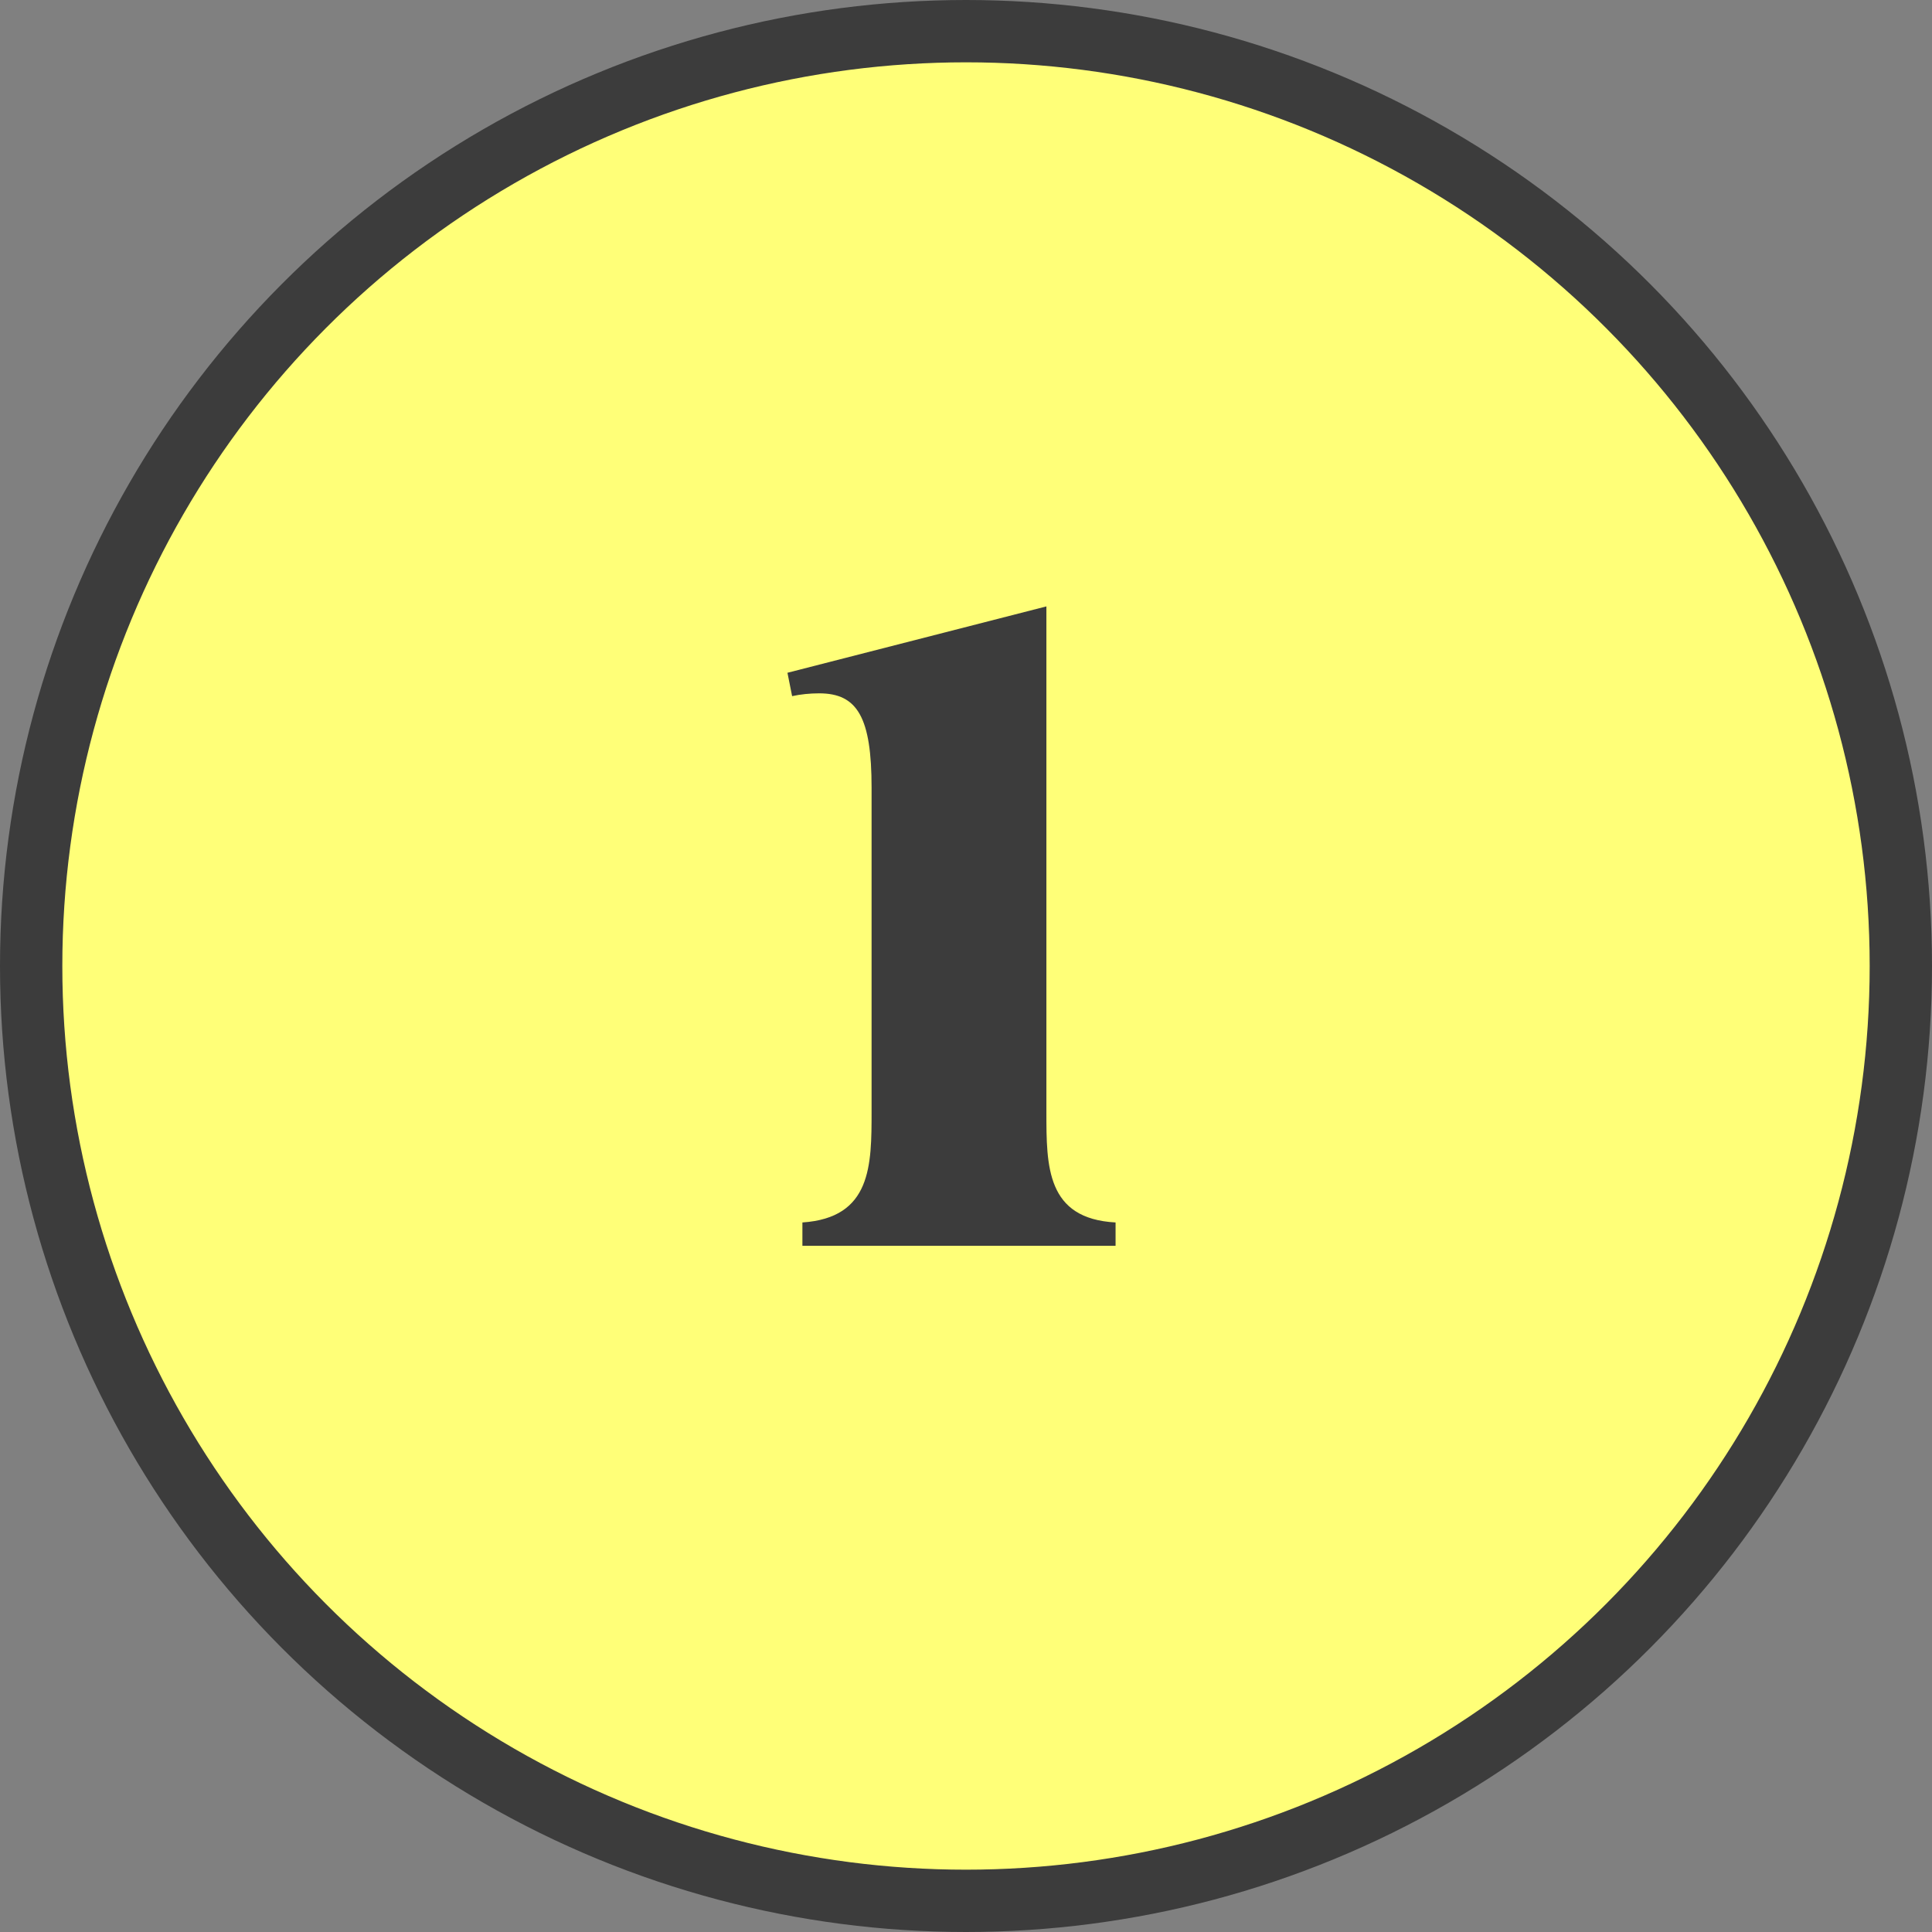
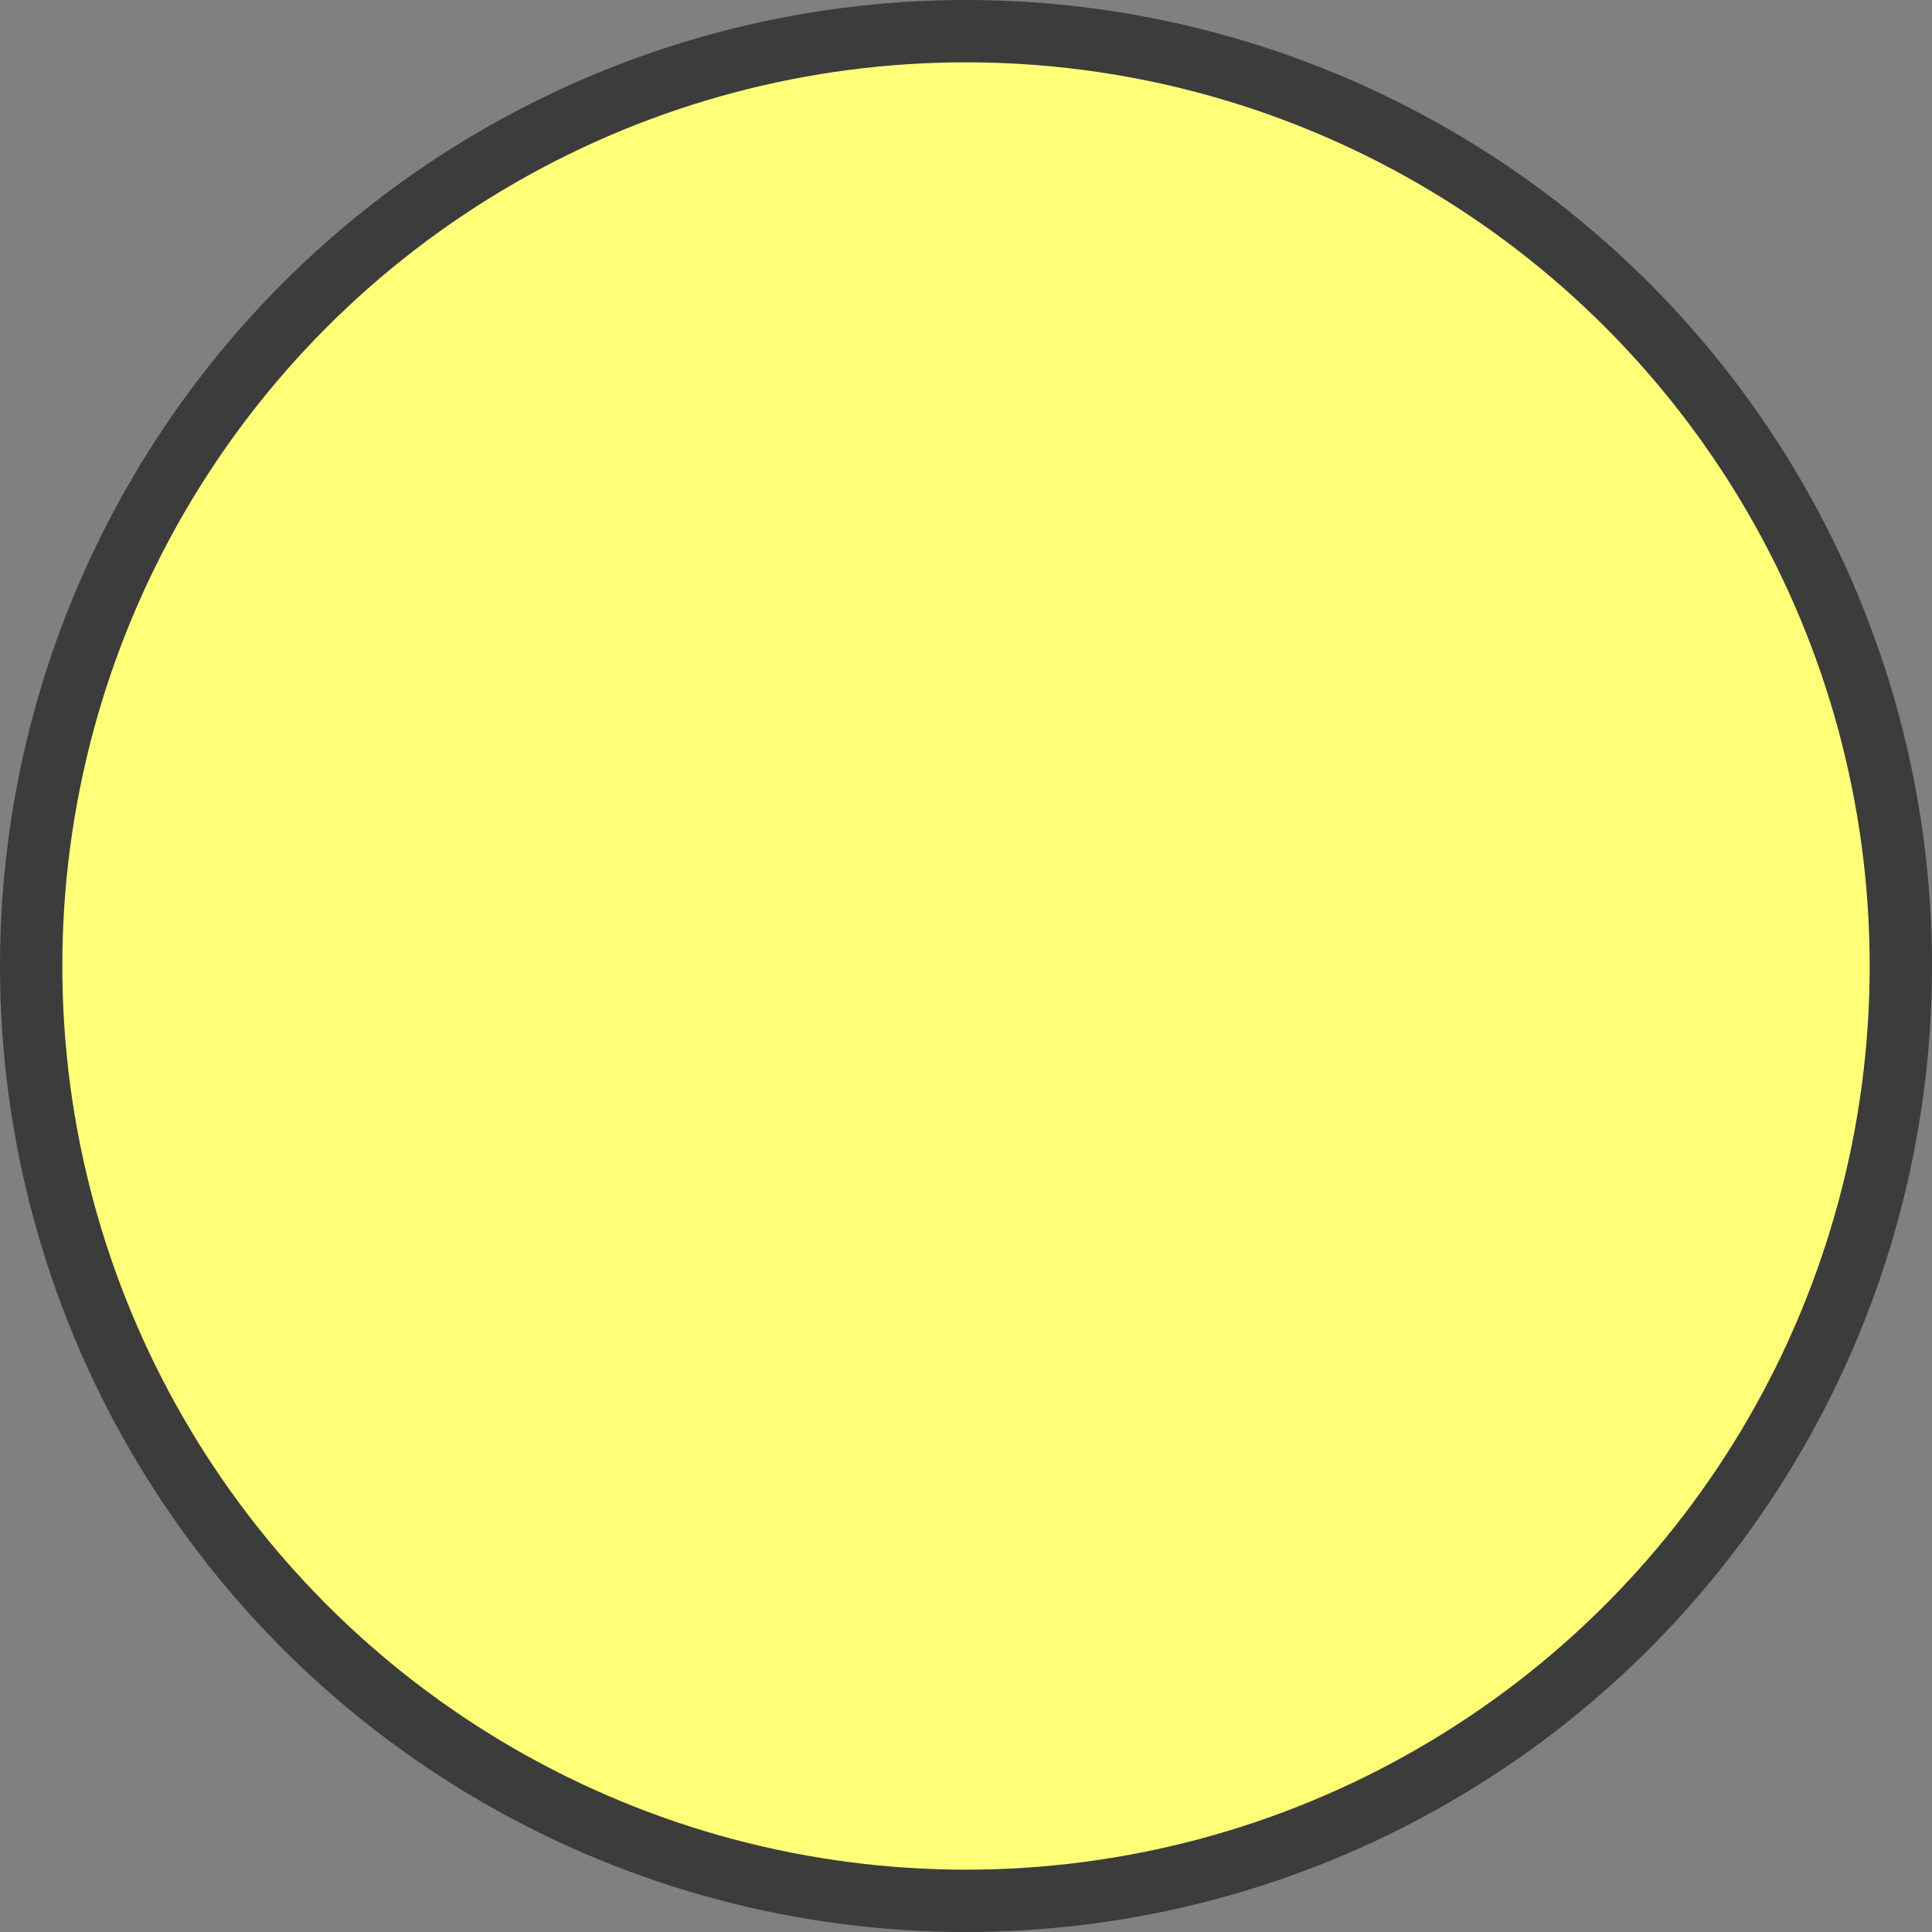
<svg xmlns="http://www.w3.org/2000/svg" id="_レイヤー_2" data-name="レイヤー 2" viewBox="0 0 62 62">
  <rect x="0" y="0" width="62" height="62" fill="#808080" stroke="none" />
  <defs>
    <style>
      .cls-1 {
        fill: #ffff78;
        stroke: #3c3c3c;
        stroke-miterlimit: 10;
        stroke-width: 2px;
      }

      .cls-2 {
        fill: #3c3c3c;
        stroke-width: 0px;
      }
    </style>
  </defs>
  <g id="_レイヤー_1-2" data-name="レイヤー 1">
    <circle class="cls-1" cx="31" cy="31" r="30" />
-     <path class="cls-2" d="M33.58,35.69c0,1.74,0,3.42,2.22,3.54v.75h-10.05v-.75c2.22-.15,2.22-1.83,2.22-3.57v-10.38c0-2.25-.45-3.03-1.68-3.03-.3,0-.6.03-.87.09l-.15-.75,8.31-2.13v16.23Z" />
  </g>
</svg>